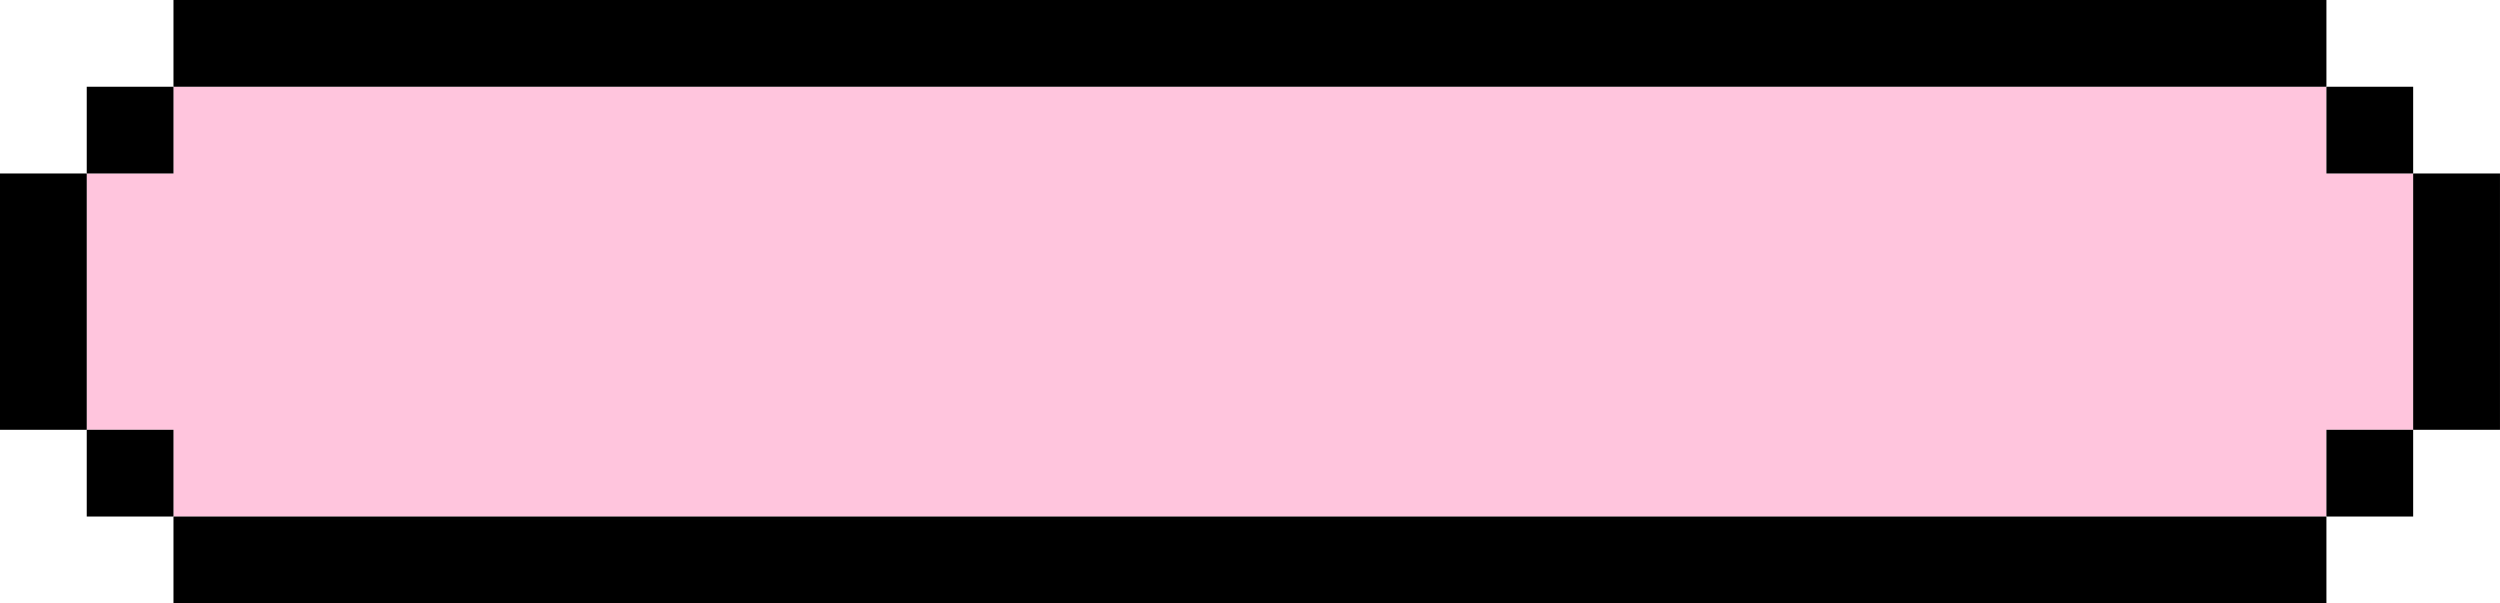
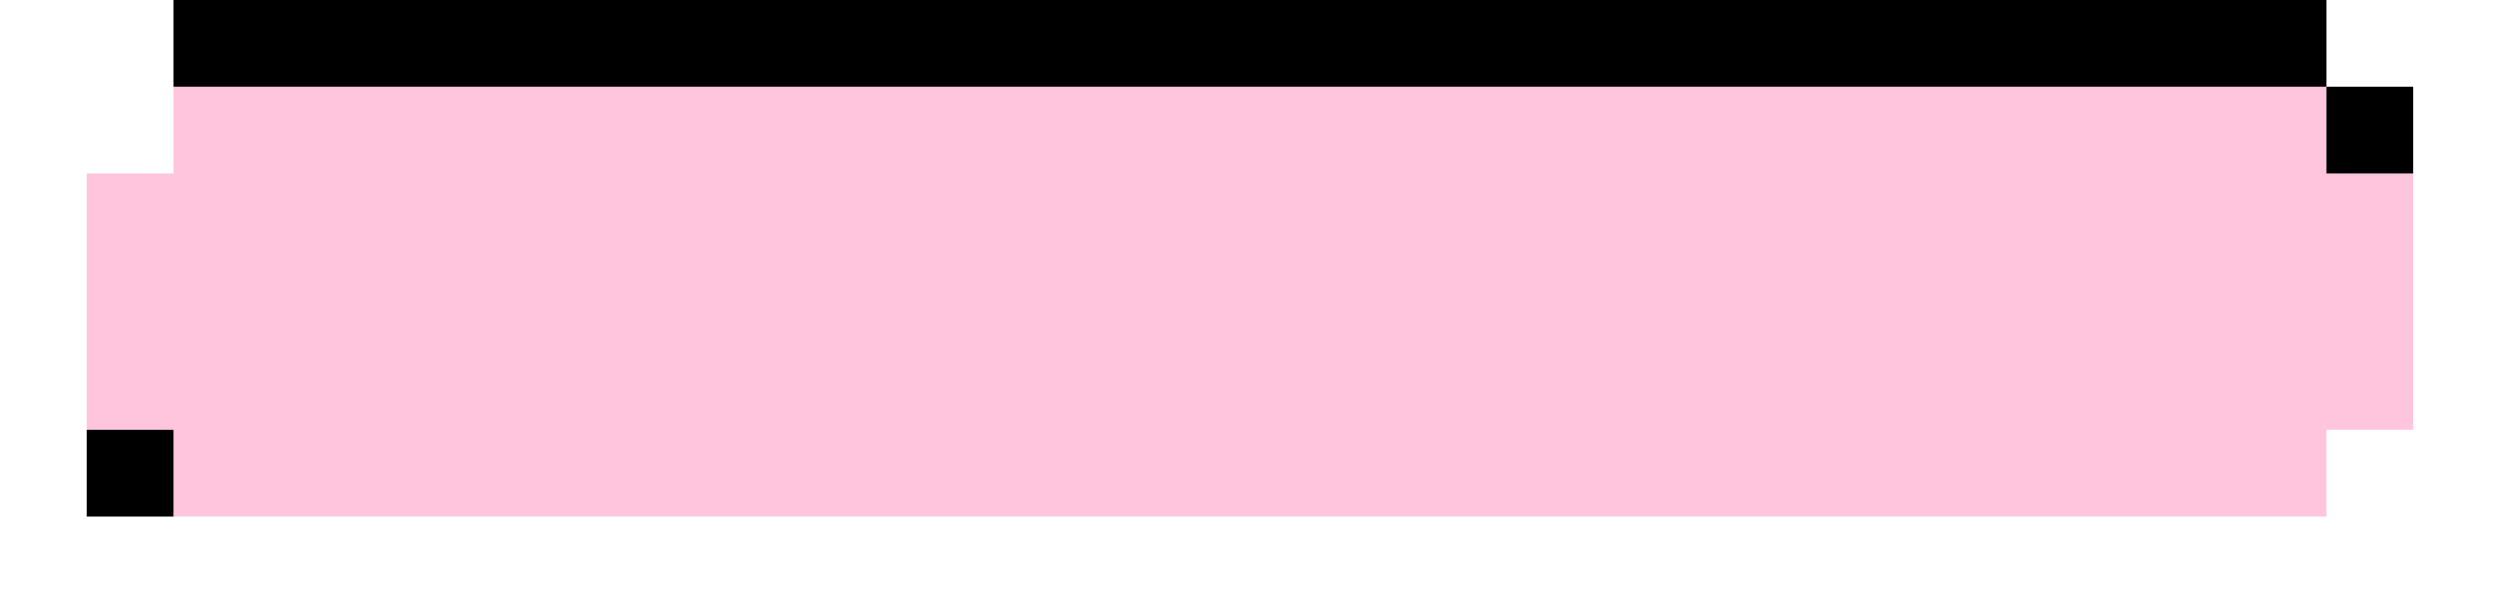
<svg xmlns="http://www.w3.org/2000/svg" data-name="圖層 1" fill="#000000" height="763" preserveAspectRatio="xMidYMid meet" version="1" viewBox="0.0 0.0 3162.0 763.0" width="3162" zoomAndPan="magnify">
  <g id="change1_1">
    <path d="M3051.18 219.42L2942.46 219.42 2942.46 216.99 2942.46 109.71 2942.19 109.71 2833.2 109.71 2832.75 109.71 2724.21 109.71 2723.04 109.71 2615.13 109.71 2613.33 109.71 2508.57 109.71 2506.23 109.71 2398.86 109.71 2397.15 109.71 2289.15 109.71 2288.25 109.71 2179.44 109.71 2179.17 109.71 2070.18 109.71 2069.73 109.71 1961.19 109.71 1960.02 109.71 1852.2 109.71 1850.31 109.71 1745.55 109.71 1743.21 109.71 1635.84 109.71 1634.22 109.71 1526.13 109.71 1525.23 109.71 1416.42 109.71 1416.24 109.71 1307.25 109.71 1306.62 109.71 1198.26 109.71 1196.91 109.71 1089.18 109.71 1087.2 109.71 982.53 109.71 980.28 109.71 872.73 109.71 871.2 109.71 763.02 109.71 762.21 109.71 653.31 109.71 653.22 109.71 544.23 109.71 543.6 109.71 435.24 109.71 433.89 109.71 326.25 109.71 324.18 109.71 219.42 109.71 219.42 216.99 219.42 219.42 217.26 219.42 109.71 219.42 109.71 324.18 109.71 325.98 109.71 433.89 109.71 434.97 109.71 543.6 217.26 543.6 219.42 543.6 219.42 543.96 219.42 652.95 219.42 653.31 324.18 653.31 326.25 653.31 433.89 653.31 435.24 653.31 543.6 653.31 544.23 653.31 653.22 653.31 653.31 653.31 762.21 653.31 763.02 653.31 871.2 653.31 872.73 653.31 980.28 653.31 982.53 653.31 1087.2 653.31 1089.18 653.31 1196.91 653.31 1198.26 653.31 1306.62 653.31 1307.25 653.31 1416.24 653.31 1416.42 653.31 1525.23 653.31 1526.13 653.31 1634.22 653.31 1635.84 653.31 1743.21 653.31 1745.55 653.31 1850.31 653.31 1852.2 653.31 1960.02 653.31 1961.19 653.31 2069.73 653.31 2070.18 653.31 2179.17 653.31 2179.44 653.31 2288.25 653.31 2289.15 653.31 2397.15 653.31 2398.86 653.31 2506.23 653.31 2508.57 653.31 2613.33 653.31 2615.13 653.31 2723.04 653.31 2724.21 653.31 2832.75 653.31 2833.2 653.31 2942.19 653.31 2942.46 653.31 2942.46 652.95 2942.46 543.96 2942.46 543.6 3051.18 543.6 3052.17 543.6 3052.17 434.97 3052.17 433.89 3052.17 325.98 3052.17 324.18 3052.17 219.42 3051.18 219.42z" fill="#ffc5dd" />
  </g>
  <g id="change2_1">
-     <path d="M3160.17 219.42L3052.17 219.42 3052.17 324.18 3052.17 325.98 3052.17 433.89 3052.17 434.97 3052.17 543.6 3160.17 543.6 3161.97 543.6 3161.97 434.97 3161.97 433.89 3161.97 325.98 3161.97 324.18 3161.97 219.42 3160.17 219.42z" />
-     <path d="M2942.46 543.6L2942.46 543.96 2942.46 652.95 2942.46 653.31 3051.18 653.31 3052.17 653.31 3052.17 652.95 3052.17 543.96 3052.17 543.6 3051.18 543.6 2942.46 543.6z" />
    <path d="M2942.46 219.42L3051.18 219.42 3052.17 219.42 3052.17 216.99 3052.17 109.71 3051.18 109.71 2942.46 109.71 2942.46 216.99 2942.46 219.42z" />
-     <path d="M2833.2 653.31L2832.75 653.31 2724.21 653.31 2723.04 653.31 2615.13 653.31 2613.33 653.31 2508.57 653.31 2506.23 653.31 2398.86 653.31 2397.15 653.31 2289.15 653.31 2288.25 653.31 2179.44 653.31 2179.17 653.31 2070.18 653.31 2069.73 653.31 1961.19 653.31 1960.02 653.31 1852.2 653.31 1850.31 653.31 1745.55 653.31 1743.21 653.31 1635.84 653.31 1634.22 653.31 1526.13 653.31 1525.23 653.31 1416.42 653.31 1416.24 653.31 1307.25 653.31 1306.62 653.31 1198.26 653.31 1196.91 653.31 1089.18 653.31 1087.2 653.31 982.53 653.31 980.28 653.31 872.73 653.31 871.2 653.31 763.02 653.31 762.21 653.31 653.31 653.31 653.22 653.31 544.23 653.31 543.6 653.31 435.24 653.31 433.89 653.31 326.25 653.31 324.18 653.31 219.42 653.31 219.42 761.94 219.42 763.02 324.18 763.02 326.25 763.02 433.89 763.02 435.24 763.02 543.6 763.02 544.23 763.02 653.22 763.02 653.31 763.02 762.21 763.02 763.02 763.02 871.2 763.02 872.73 763.02 980.28 763.02 982.53 763.02 1087.2 763.02 1089.18 763.02 1196.91 763.02 1198.26 763.02 1306.62 763.02 1307.25 763.02 1416.24 763.02 1416.42 763.02 1525.23 763.02 1526.13 763.02 1634.22 763.02 1635.84 763.02 1743.21 763.02 1745.55 763.02 1850.31 763.02 1852.2 763.02 1960.02 763.02 1961.19 763.02 2069.73 763.02 2070.18 763.02 2179.17 763.02 2179.44 763.02 2288.25 763.02 2289.15 763.02 2397.15 763.02 2398.86 763.02 2506.23 763.02 2508.57 763.02 2613.33 763.02 2615.13 763.02 2723.04 763.02 2724.21 763.02 2832.75 763.02 2833.2 763.02 2942.19 763.02 2942.46 763.02 2942.46 761.94 2942.46 653.31 2942.19 653.31 2833.2 653.31z" />
    <path d="M326.25 109.71L433.89 109.71 435.24 109.71 543.6 109.71 544.23 109.71 653.22 109.71 653.31 109.71 762.21 109.71 763.02 109.71 871.2 109.71 872.73 109.71 980.28 109.71 982.53 109.71 1087.2 109.71 1089.18 109.71 1196.91 109.71 1198.26 109.71 1306.62 109.71 1307.25 109.71 1416.24 109.71 1416.42 109.71 1525.23 109.71 1526.13 109.71 1634.22 109.71 1635.84 109.71 1743.21 109.71 1745.55 109.71 1850.31 109.71 1852.2 109.71 1960.02 109.71 1961.19 109.71 2069.73 109.71 2070.18 109.71 2179.17 109.71 2179.44 109.71 2288.25 109.71 2289.15 109.71 2397.15 109.71 2398.86 109.71 2506.23 109.71 2508.57 109.71 2613.33 109.71 2615.13 109.71 2723.04 109.71 2724.21 109.71 2832.75 109.71 2833.2 109.71 2942.19 109.71 2942.46 109.71 2942.46 108 2942.46 0 2942.19 0 2833.2 0 2832.75 0 2724.21 0 2723.04 0 2615.13 0 2613.33 0 2508.57 0 2506.23 0 2398.86 0 2397.15 0 2289.15 0 2288.25 0 2179.44 0 2179.17 0 2070.18 0 2069.73 0 1961.19 0 1960.02 0 1852.2 0 1850.31 0 1745.55 0 1743.21 0 1635.84 0 1634.22 0 1526.13 0 1525.23 0 1416.42 0 1416.24 0 1307.25 0 1306.62 0 1198.26 0 1196.91 0 1089.18 0 1087.2 0 982.53 0 980.28 0 872.73 0 871.2 0 763.02 0 762.21 0 653.31 0 653.22 0 544.23 0 543.6 0 435.24 0 433.89 0 326.25 0 324.18 0 219.42 0 219.42 108 219.42 109.71 324.18 109.71 326.25 109.71z" />
    <path d="M219.42 543.96L219.42 543.6 217.26 543.6 109.71 543.6 109.71 543.96 109.71 652.95 109.71 653.31 217.26 653.31 219.42 653.31 219.42 652.95 219.42 543.96z" />
-     <path d="M219.42 219.42L219.42 216.99 219.42 109.71 217.26 109.71 109.71 109.71 109.71 216.99 109.71 219.42 217.26 219.42 219.42 219.42z" />
-     <path d="M109.71 433.89L109.71 325.98 109.71 324.18 109.71 219.42 108.27 219.42 0 219.42 0 324.18 0 325.98 0 433.89 0 434.97 0 543.6 108.27 543.6 109.71 543.6 109.71 434.97 109.71 433.89z" />
  </g>
</svg>